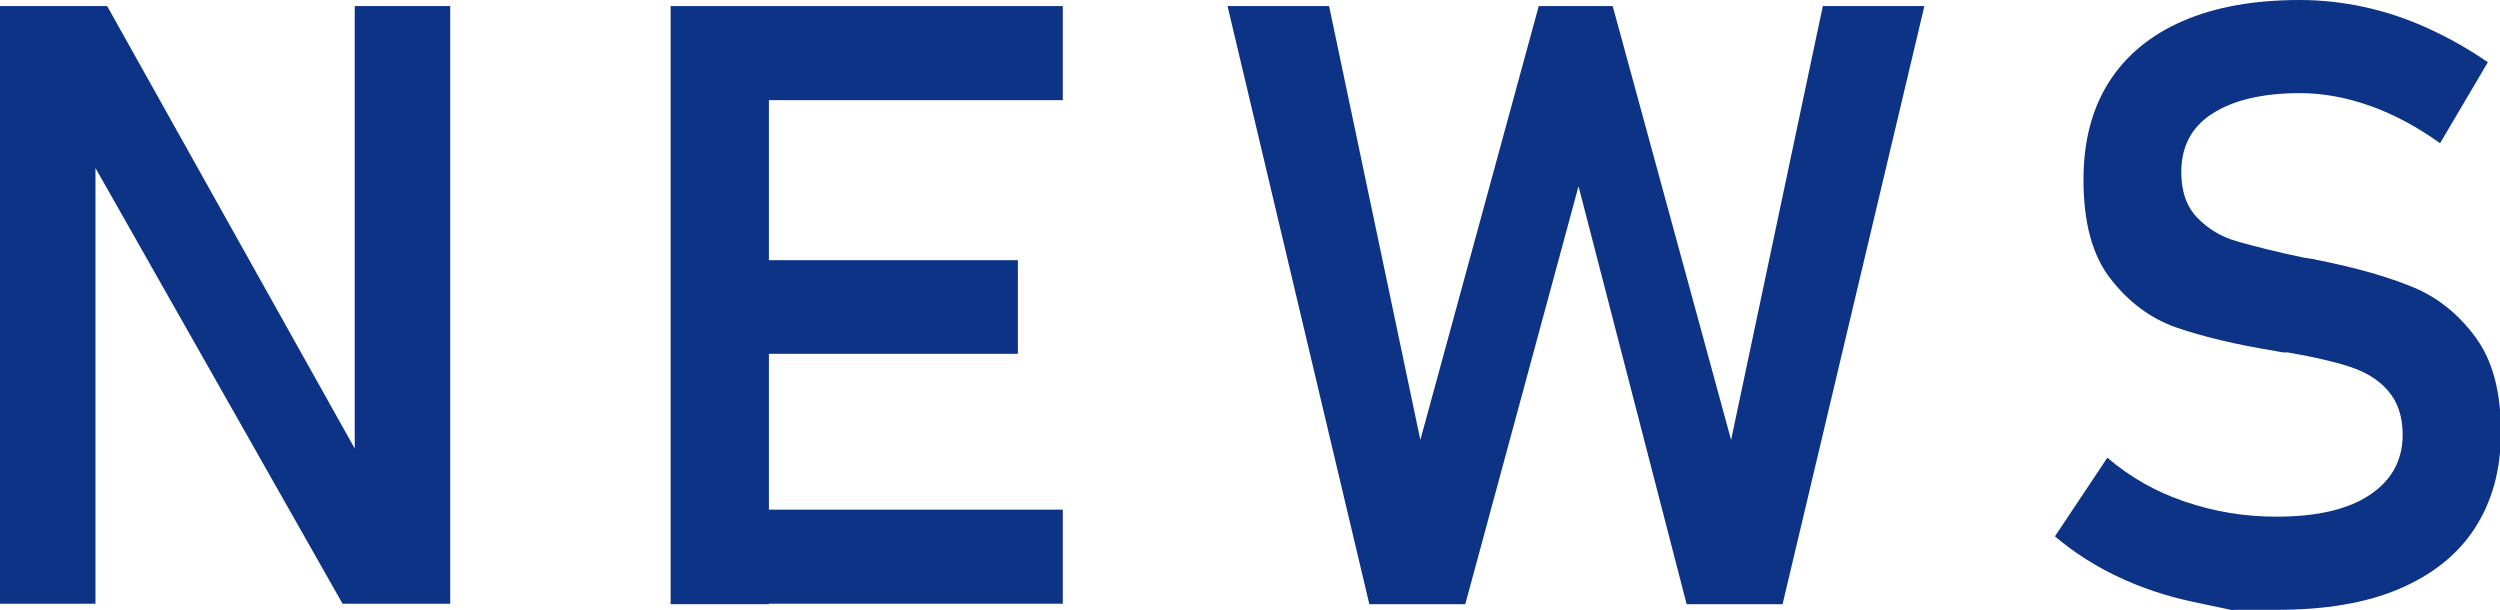
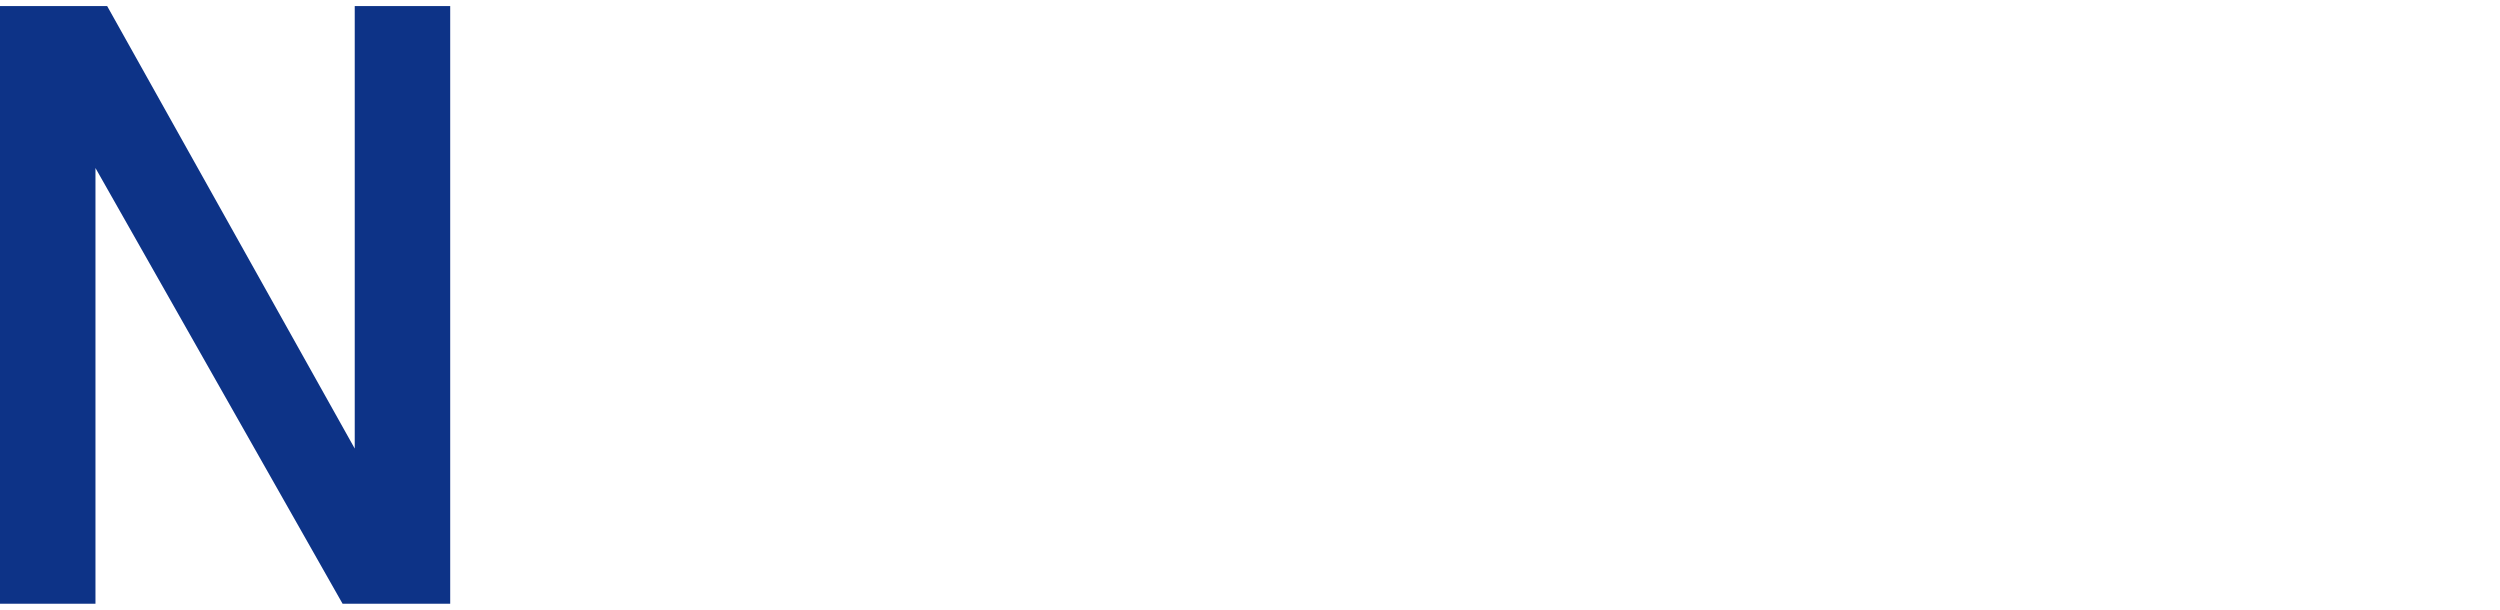
<svg xmlns="http://www.w3.org/2000/svg" id="_レイヤー_2" width="53.42" height="13.04" viewBox="0 0 53.42 13.04">
  <defs>
    <style>.cls-1{fill:#0d3387;}</style>
  </defs>
  <g id="_レイヤー_2-2">
    <g>
      <path class="cls-1" d="m0,.13h2.29l5.5,9.83-.21.23V.13h2.04v12.77h-2.3L1.83,3.22l.21-.23v9.91H0V.13Z" />
-       <path class="cls-1" d="m14.33.13h2.1v12.78h-2.1V.13Zm.87,0h7.51v2.01h-7.51V.13Zm0,5.43h6.55v2h-6.55v-2Zm0,5.33h7.51v2.01h-7.51v-2.01Z" />
-       <path class="cls-1" d="m32.88.13h1.58l2.53,9.27L38.95.13h2.17l-3.03,12.78h-2.05l-2.31-8.93-2.42,8.93h-2.05L26.23.13h2.17l1.95,9.27L32.88.13Z" />
-       <path class="cls-1" d="m47.71,13.04s-.28-.06-.85-.18c-.57-.12-1.1-.3-1.59-.53s-.95-.52-1.36-.87l1.12-1.68c.49.42,1.04.73,1.66.94s1.26.32,1.95.32c.86,0,1.52-.15,1.99-.46s.71-.74.71-1.29h0c0-.4-.11-.71-.32-.95s-.49-.4-.83-.51-.78-.21-1.31-.3c-.02,0-.04,0-.05,0s-.04,0-.05,0l-.16-.03c-.86-.14-1.56-.31-2.11-.5s-1.02-.54-1.41-1.04-.58-1.2-.58-2.12h0c0-.82.18-1.51.54-2.08s.89-1.01,1.58-1.31,1.52-.45,2.5-.45c.46,0,.92.05,1.38.15s.91.25,1.35.45.87.44,1.29.73l-1.02,1.73c-.49-.35-.99-.62-1.5-.8s-1.01-.27-1.49-.27c-.81,0-1.43.15-1.88.44s-.66.71-.66,1.25h0c0,.41.11.73.34.97s.51.41.86.51.82.22,1.44.35c.02,0,.05,0,.07.01s.04,0,.07.01c.03,0,.06.01.1.02s.07.01.1.02c.79.16,1.45.35,1.98.57s.97.58,1.33,1.07.54,1.16.54,2.01v.02c0,.8-.19,1.48-.56,2.05s-.92,1-1.63,1.3-1.58.44-2.58.44h-.92Z" />
    </g>
  </g>
</svg>